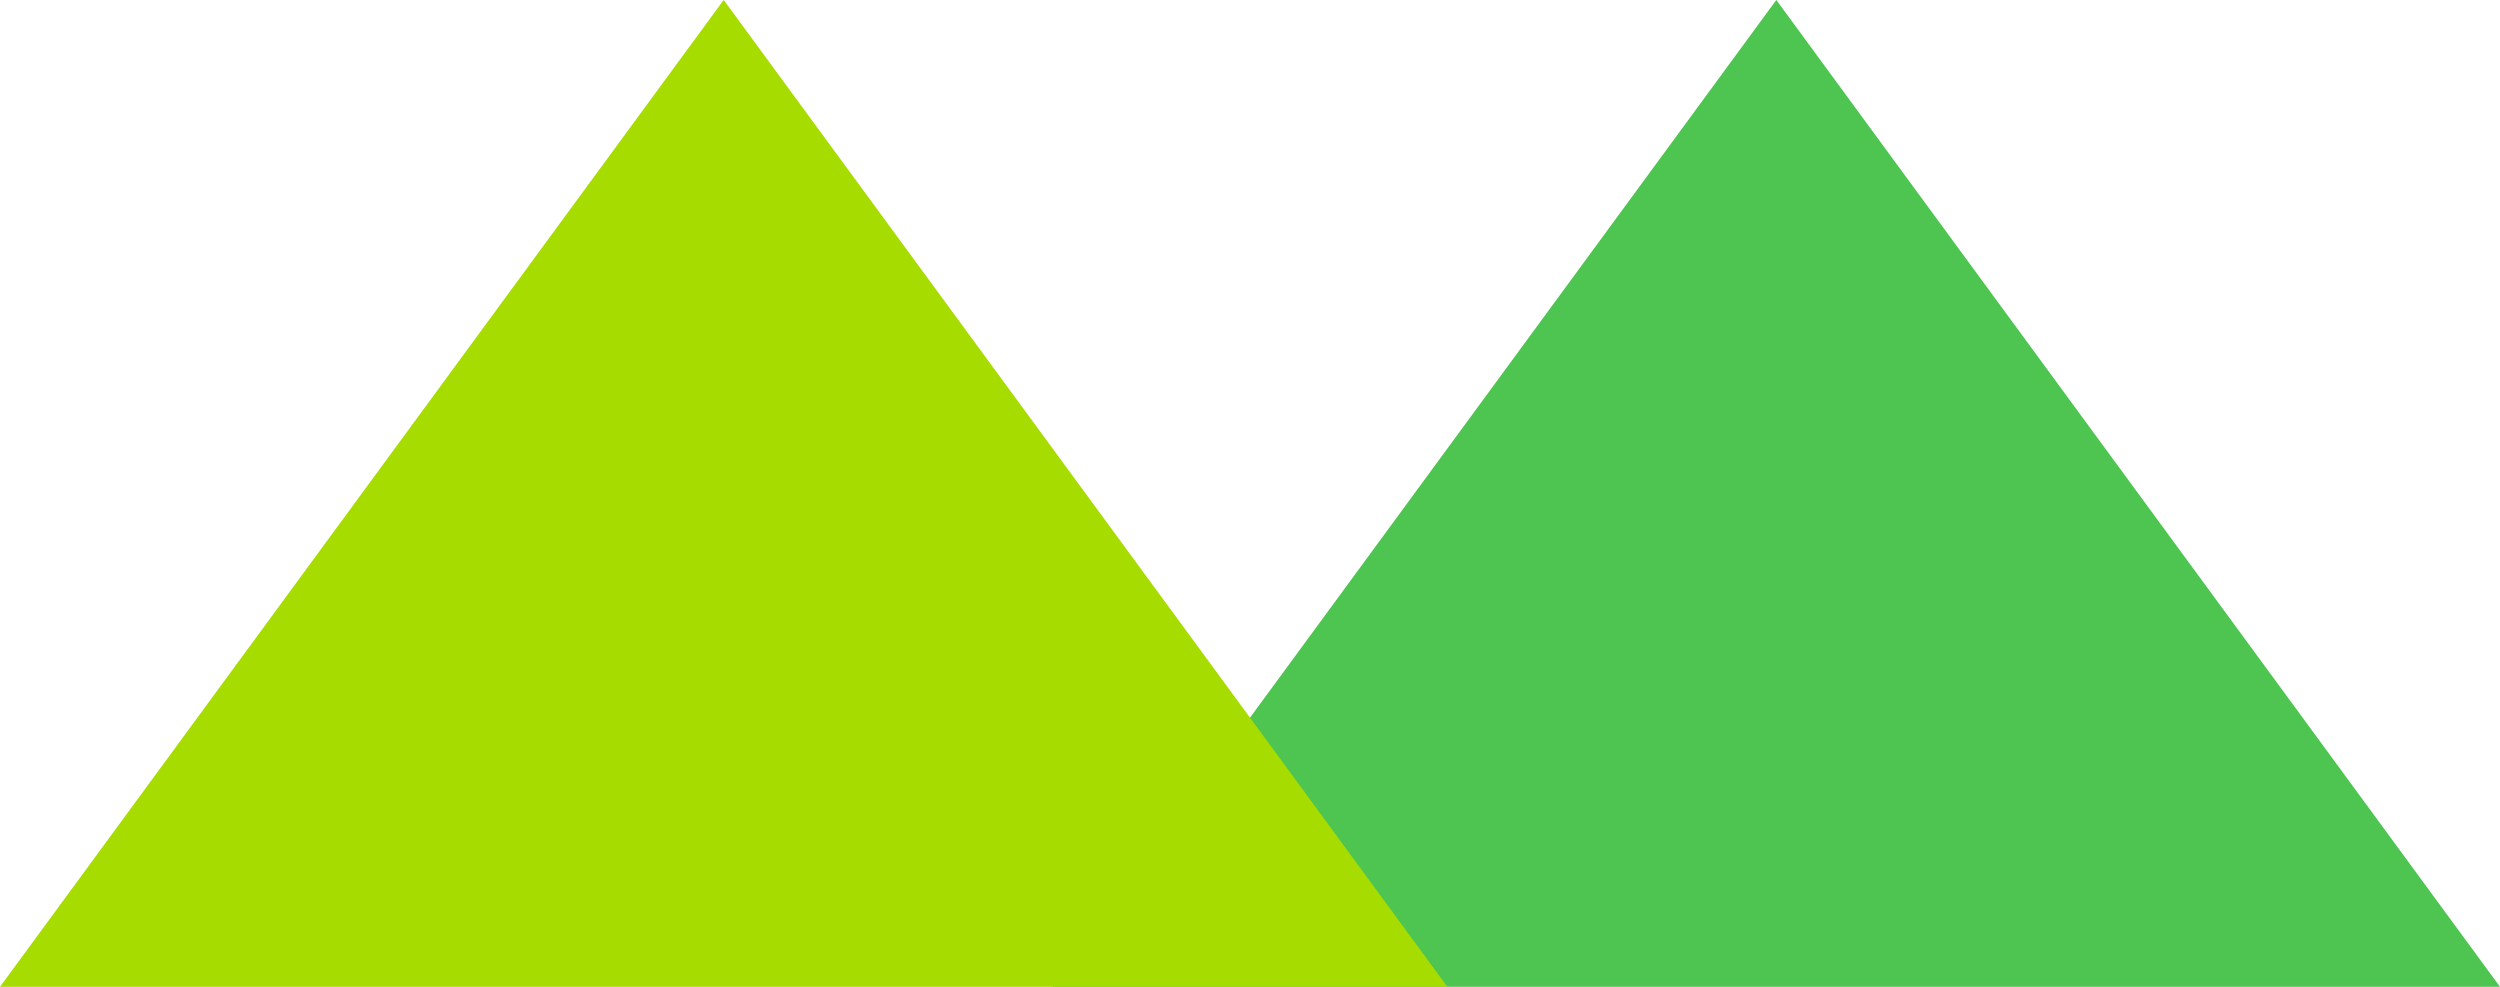
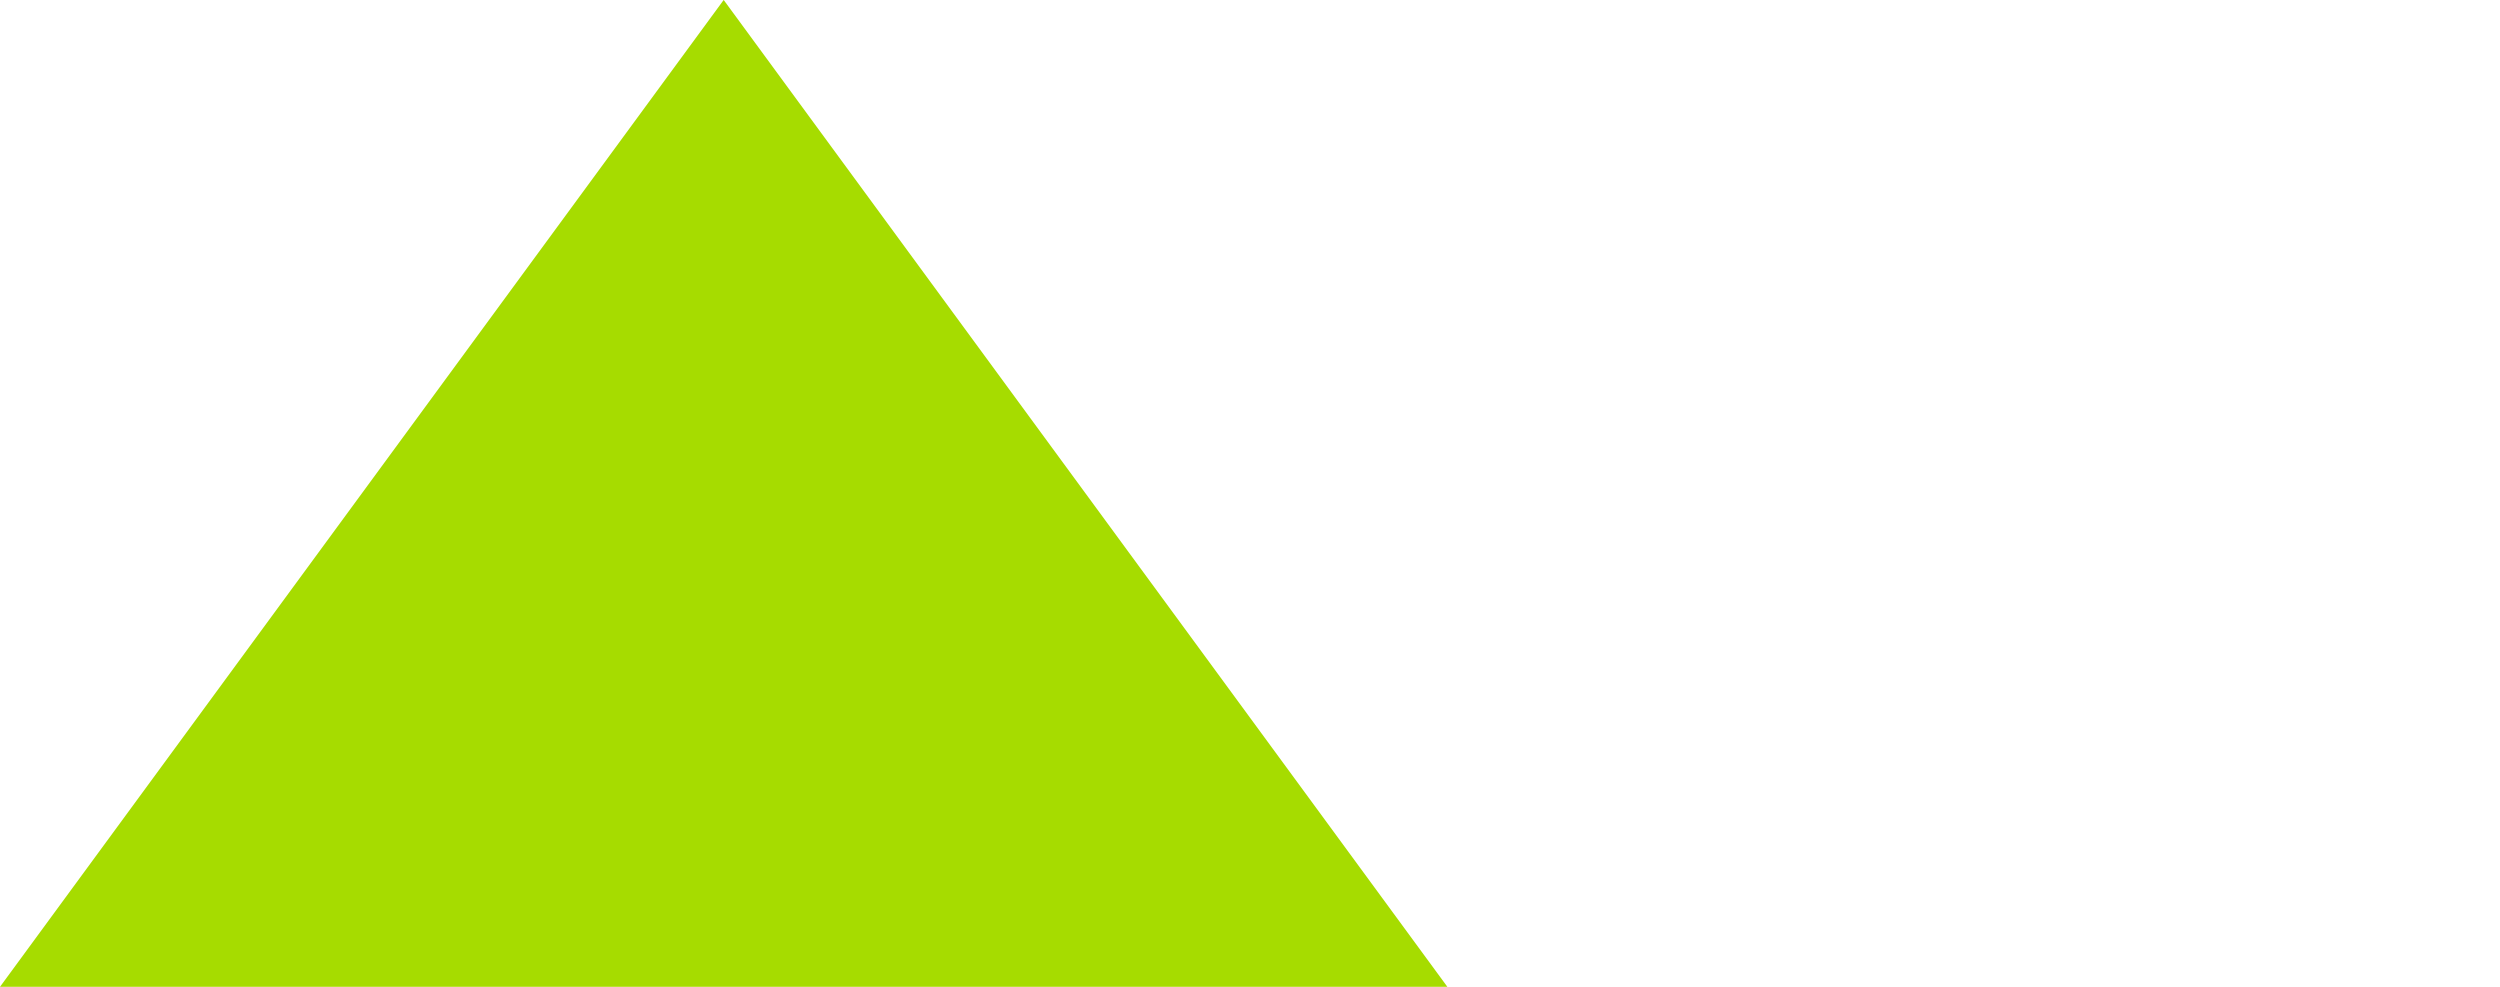
<svg xmlns="http://www.w3.org/2000/svg" width="76" height="30" viewBox="0 0 76 30">
  <defs>
    <style>.a{fill:#4ec551;}.a,.b{fill-rule:evenodd;}.b{fill:#a6dc00;}</style>
  </defs>
  <g transform="translate(-1176.218 -1847.001)">
-     <path class="a" d="M.218,30h44l-22-30Z" transform="translate(1208 1847)" />
    <path class="b" d="M.218,30h44l-22-30Z" transform="translate(1176 1847)" />
  </g>
</svg>